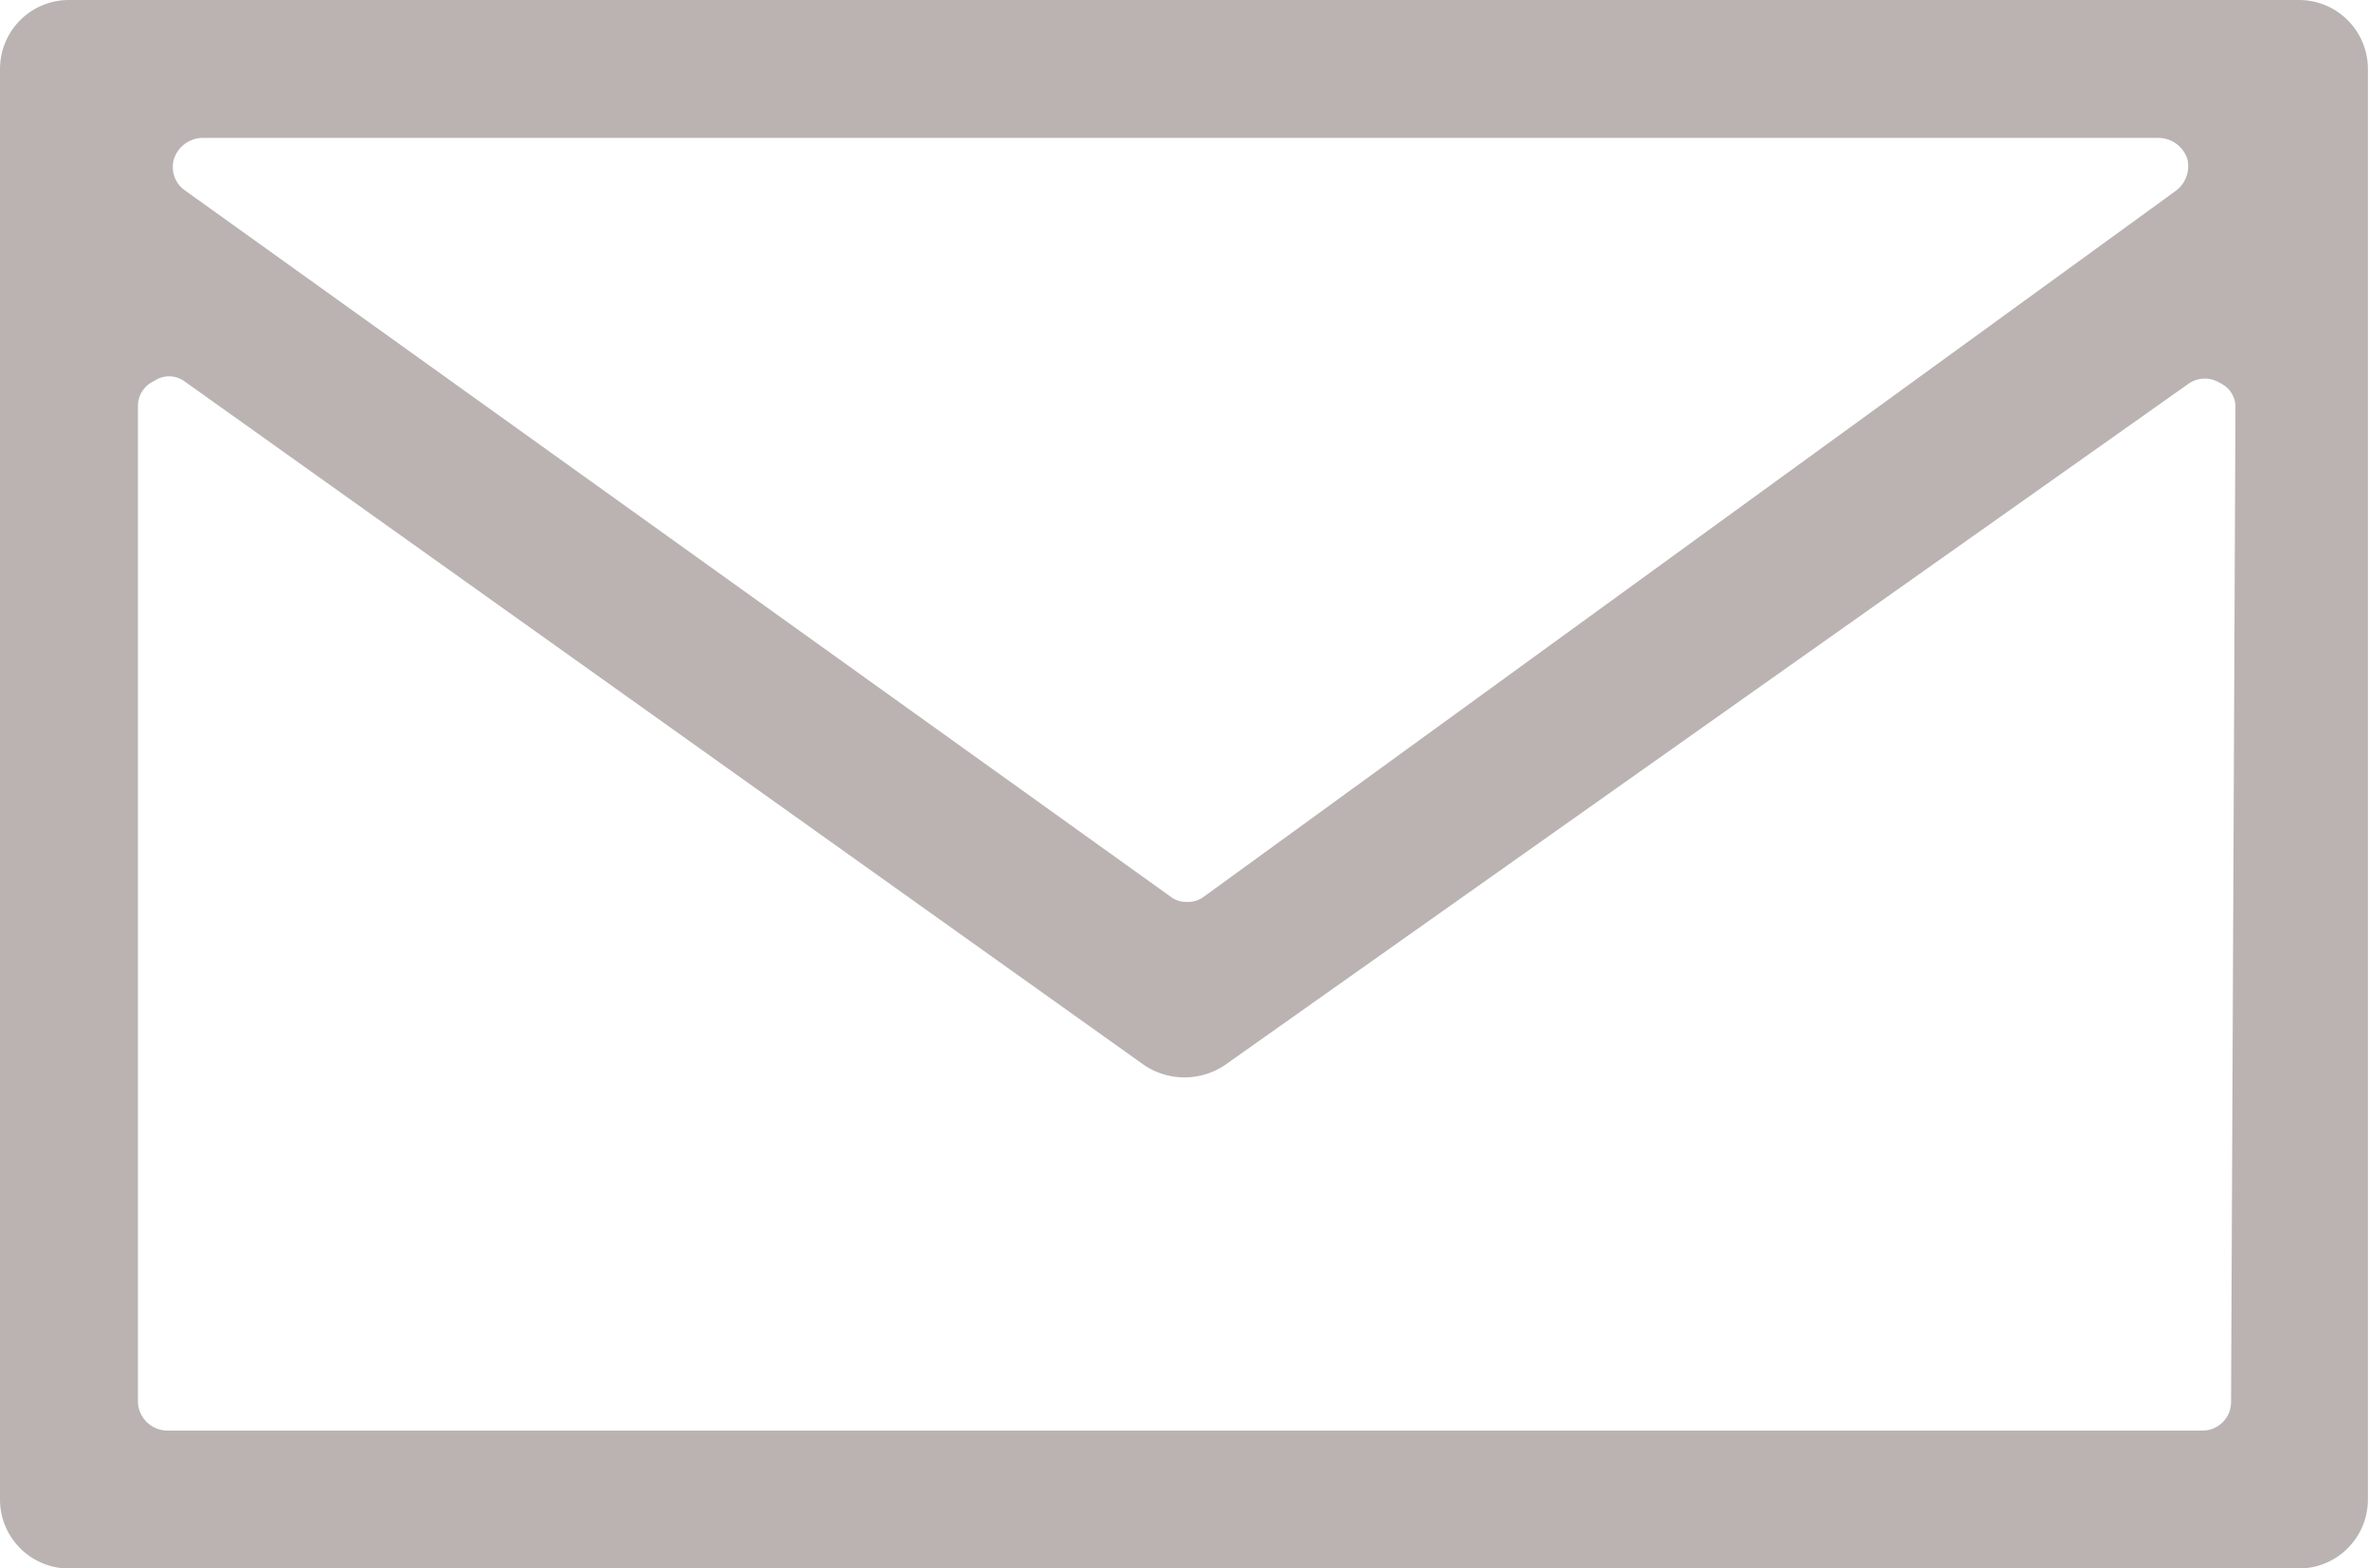
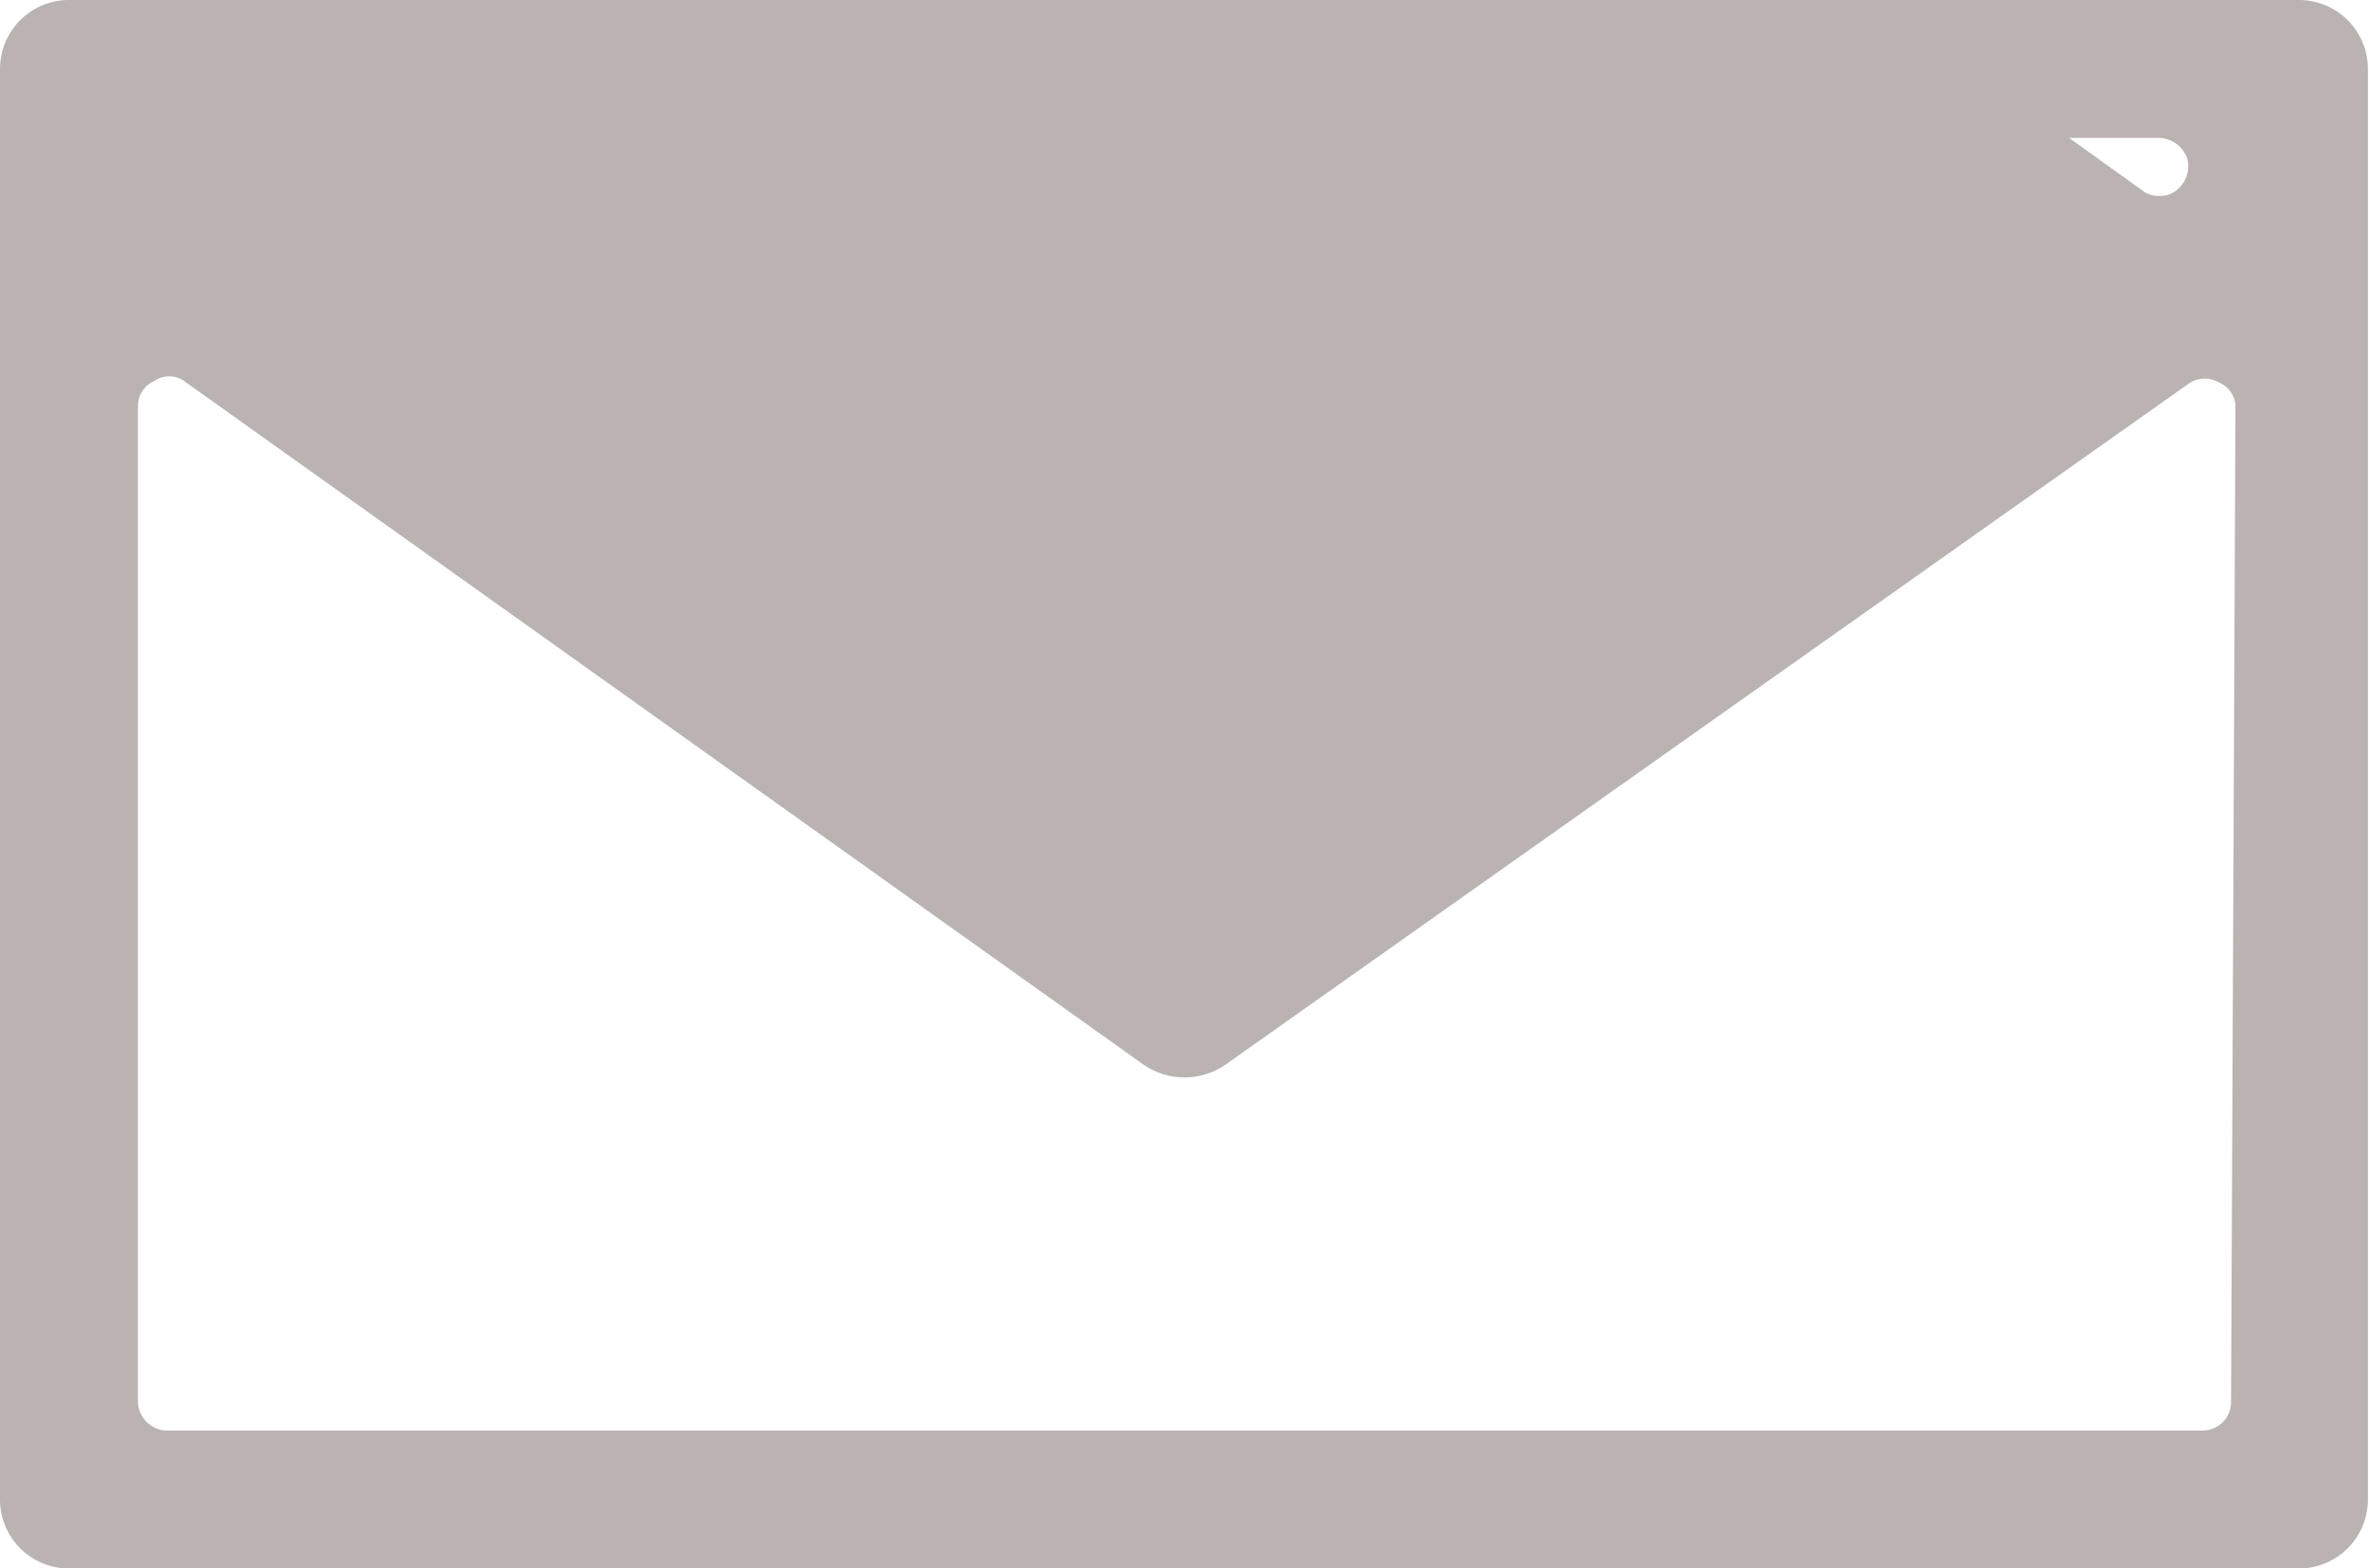
<svg xmlns="http://www.w3.org/2000/svg" viewBox="0 0 21.64 14.33">
  <defs>
    <style>.cls-1{fill:#bab3b2;}</style>
  </defs>
  <title>Element 1</title>
  <g id="Ebene_2" data-name="Ebene 2">
    <g id="Ebene_1-2" data-name="Ebene 1">
-       <path class="cls-1" d="M20.38,12.81a.26.26,0,0,1-.26.26H1.53a.27.27,0,0,1-.27-.26V3.71a.25.25,0,0,1,.15-.23.24.24,0,0,1,.27,0l8.77,6.25a.66.66,0,0,0,.74,0L20,3.5a.26.26,0,0,1,.28,0,.24.24,0,0,1,.14.23ZM1.86,1.26H19.72a.28.28,0,0,1,.26.19.28.28,0,0,1-.1.29L11,8.19a.24.24,0,0,1-.16.05.23.23,0,0,1-.15-.05l-9-6.45a.26.26,0,0,1-.1-.29.28.28,0,0,1,.25-.19M21,0H.64A.63.63,0,0,0,0,.63V1.75a.17.17,0,0,0,0,.07V1.9A.2.2,0,0,0,0,2V13.7a.63.63,0,0,0,.64.63H21a.63.63,0,0,0,.63-.63V.63A.63.63,0,0,0,21,0" />
+       <path class="cls-1" d="M20.38,12.81a.26.26,0,0,1-.26.26H1.53a.27.27,0,0,1-.27-.26V3.71a.25.25,0,0,1,.15-.23.24.24,0,0,1,.27,0l8.77,6.25a.66.66,0,0,0,.74,0L20,3.5a.26.26,0,0,1,.28,0,.24.24,0,0,1,.14.23ZM1.86,1.26H19.72a.28.28,0,0,1,.26.19.28.28,0,0,1-.1.29a.24.24,0,0,1-.16.05.23.23,0,0,1-.15-.05l-9-6.45a.26.26,0,0,1-.1-.29.28.28,0,0,1,.25-.19M21,0H.64A.63.63,0,0,0,0,.63V1.75a.17.17,0,0,0,0,.07V1.9A.2.2,0,0,0,0,2V13.7a.63.63,0,0,0,.64.63H21a.63.63,0,0,0,.63-.63V.63A.63.63,0,0,0,21,0" />
    </g>
  </g>
</svg>